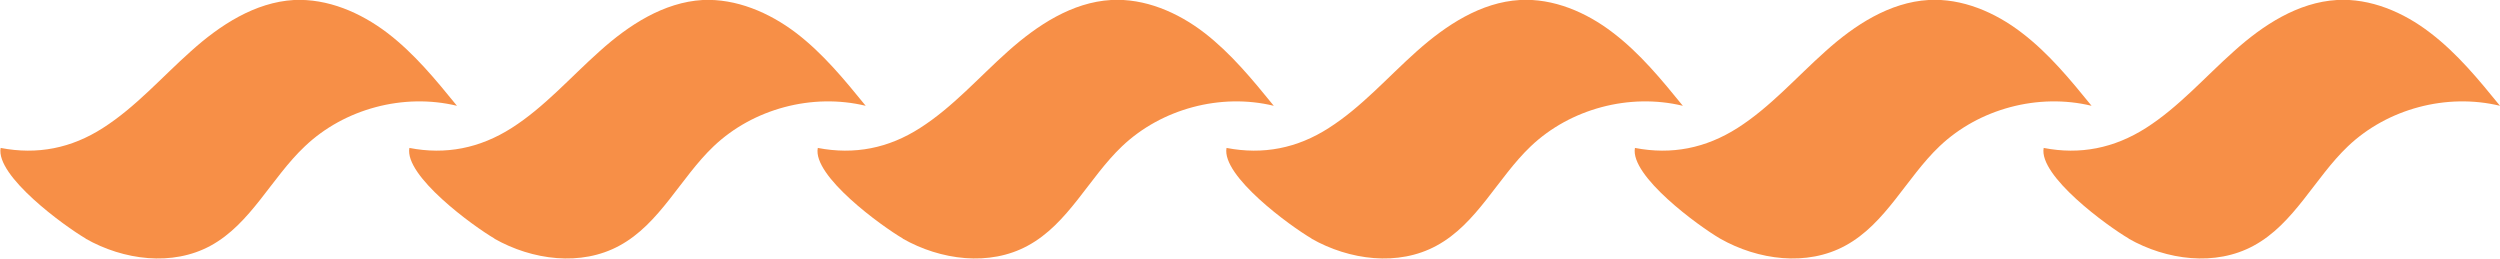
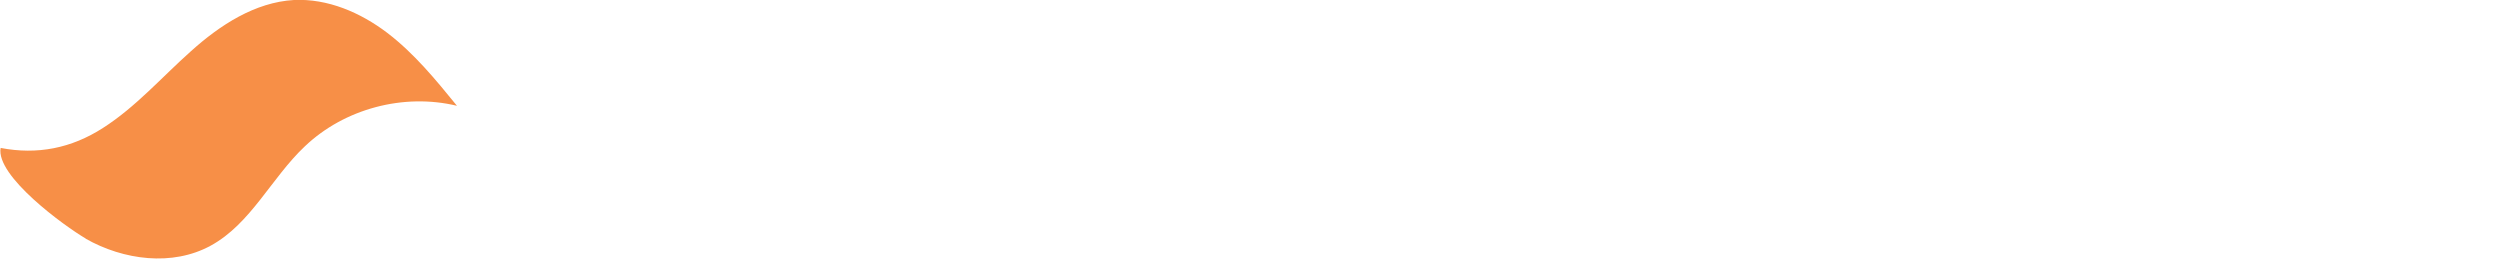
<svg xmlns="http://www.w3.org/2000/svg" id="Layer_2" data-name="Layer 2" viewBox="0 0 77.74 8.04">
  <defs>
    <style>
      .cls-1 {
        fill: #f78f47;
      }
    </style>
  </defs>
  <g id="Layer_1-2" data-name="Layer 1">
    <path class="cls-1" d="m2.66,7.42c1.18.67,2.7.87,3.89.22,1.25-.68,1.89-2.11,2.93-3.09,1.23-1.17,3.07-1.66,4.73-1.26-.66-.81-1.33-1.63-2.17-2.27C11.21.39,10.19-.05,9.14,0c-1.21.07-2.3.78-3.2,1.59-.91.81-1.72,1.74-2.74,2.39-.98.63-2.04.84-3.18.62-.16.87,1.98,2.43,2.65,2.82" />
-     <path class="cls-1" d="m15.37,7.42c1.18.67,2.7.87,3.89.22,1.26-.68,1.9-2.11,2.93-3.09,1.23-1.17,3.07-1.66,4.73-1.26-.66-.81-1.33-1.63-2.17-2.27C23.92.39,22.89-.05,21.85,0c-1.21.07-2.3.78-3.2,1.59-.91.81-1.72,1.74-2.74,2.39-.99.63-2.05.84-3.18.62-.16.87,1.98,2.43,2.65,2.82" />
-     <path class="cls-1" d="m28.07,7.42c1.18.67,2.7.87,3.89.22,1.26-.68,1.9-2.11,2.93-3.09,1.23-1.17,3.07-1.66,4.72-1.26-.66-.81-1.33-1.63-2.16-2.27-.83-.64-1.86-1.08-2.9-1.02-1.21.07-2.29.78-3.2,1.59-.91.81-1.72,1.74-2.74,2.39-.98.63-2.04.84-3.18.62-.17.87,1.98,2.43,2.65,2.82" />
-     <path class="cls-1" d="m40.78,7.42c1.18.67,2.7.87,3.89.22,1.26-.68,1.9-2.11,2.93-3.09,1.23-1.17,3.07-1.66,4.73-1.26-.66-.81-1.33-1.63-2.17-2.27-.83-.64-1.86-1.08-2.9-1.02-1.21.07-2.29.78-3.2,1.59-.91.81-1.72,1.74-2.74,2.39-.98.63-2.04.84-3.18.62-.16.87,1.98,2.43,2.65,2.82" />
-     <path class="cls-1" d="m53.49,7.42c1.18.67,2.7.87,3.89.22,1.26-.68,1.9-2.11,2.93-3.09,1.23-1.17,3.07-1.66,4.73-1.26-.66-.81-1.33-1.63-2.17-2.27-.83-.64-1.86-1.08-2.9-1.02-1.21.07-2.3.78-3.2,1.59-.91.81-1.72,1.74-2.74,2.39-.99.63-2.05.84-3.19.62-.16.87,1.98,2.43,2.65,2.82" />
-     <path class="cls-1" d="m66.19,7.42c1.18.67,2.7.87,3.89.22,1.26-.68,1.9-2.11,2.93-3.09,1.23-1.17,3.07-1.66,4.73-1.26-.66-.81-1.33-1.63-2.17-2.27-.83-.64-1.86-1.08-2.9-1.02-1.21.07-2.3.78-3.2,1.59-.91.81-1.72,1.74-2.74,2.39-.99.63-2.05.84-3.18.62-.16.87,1.98,2.43,2.65,2.82" />
  </g>
</svg>